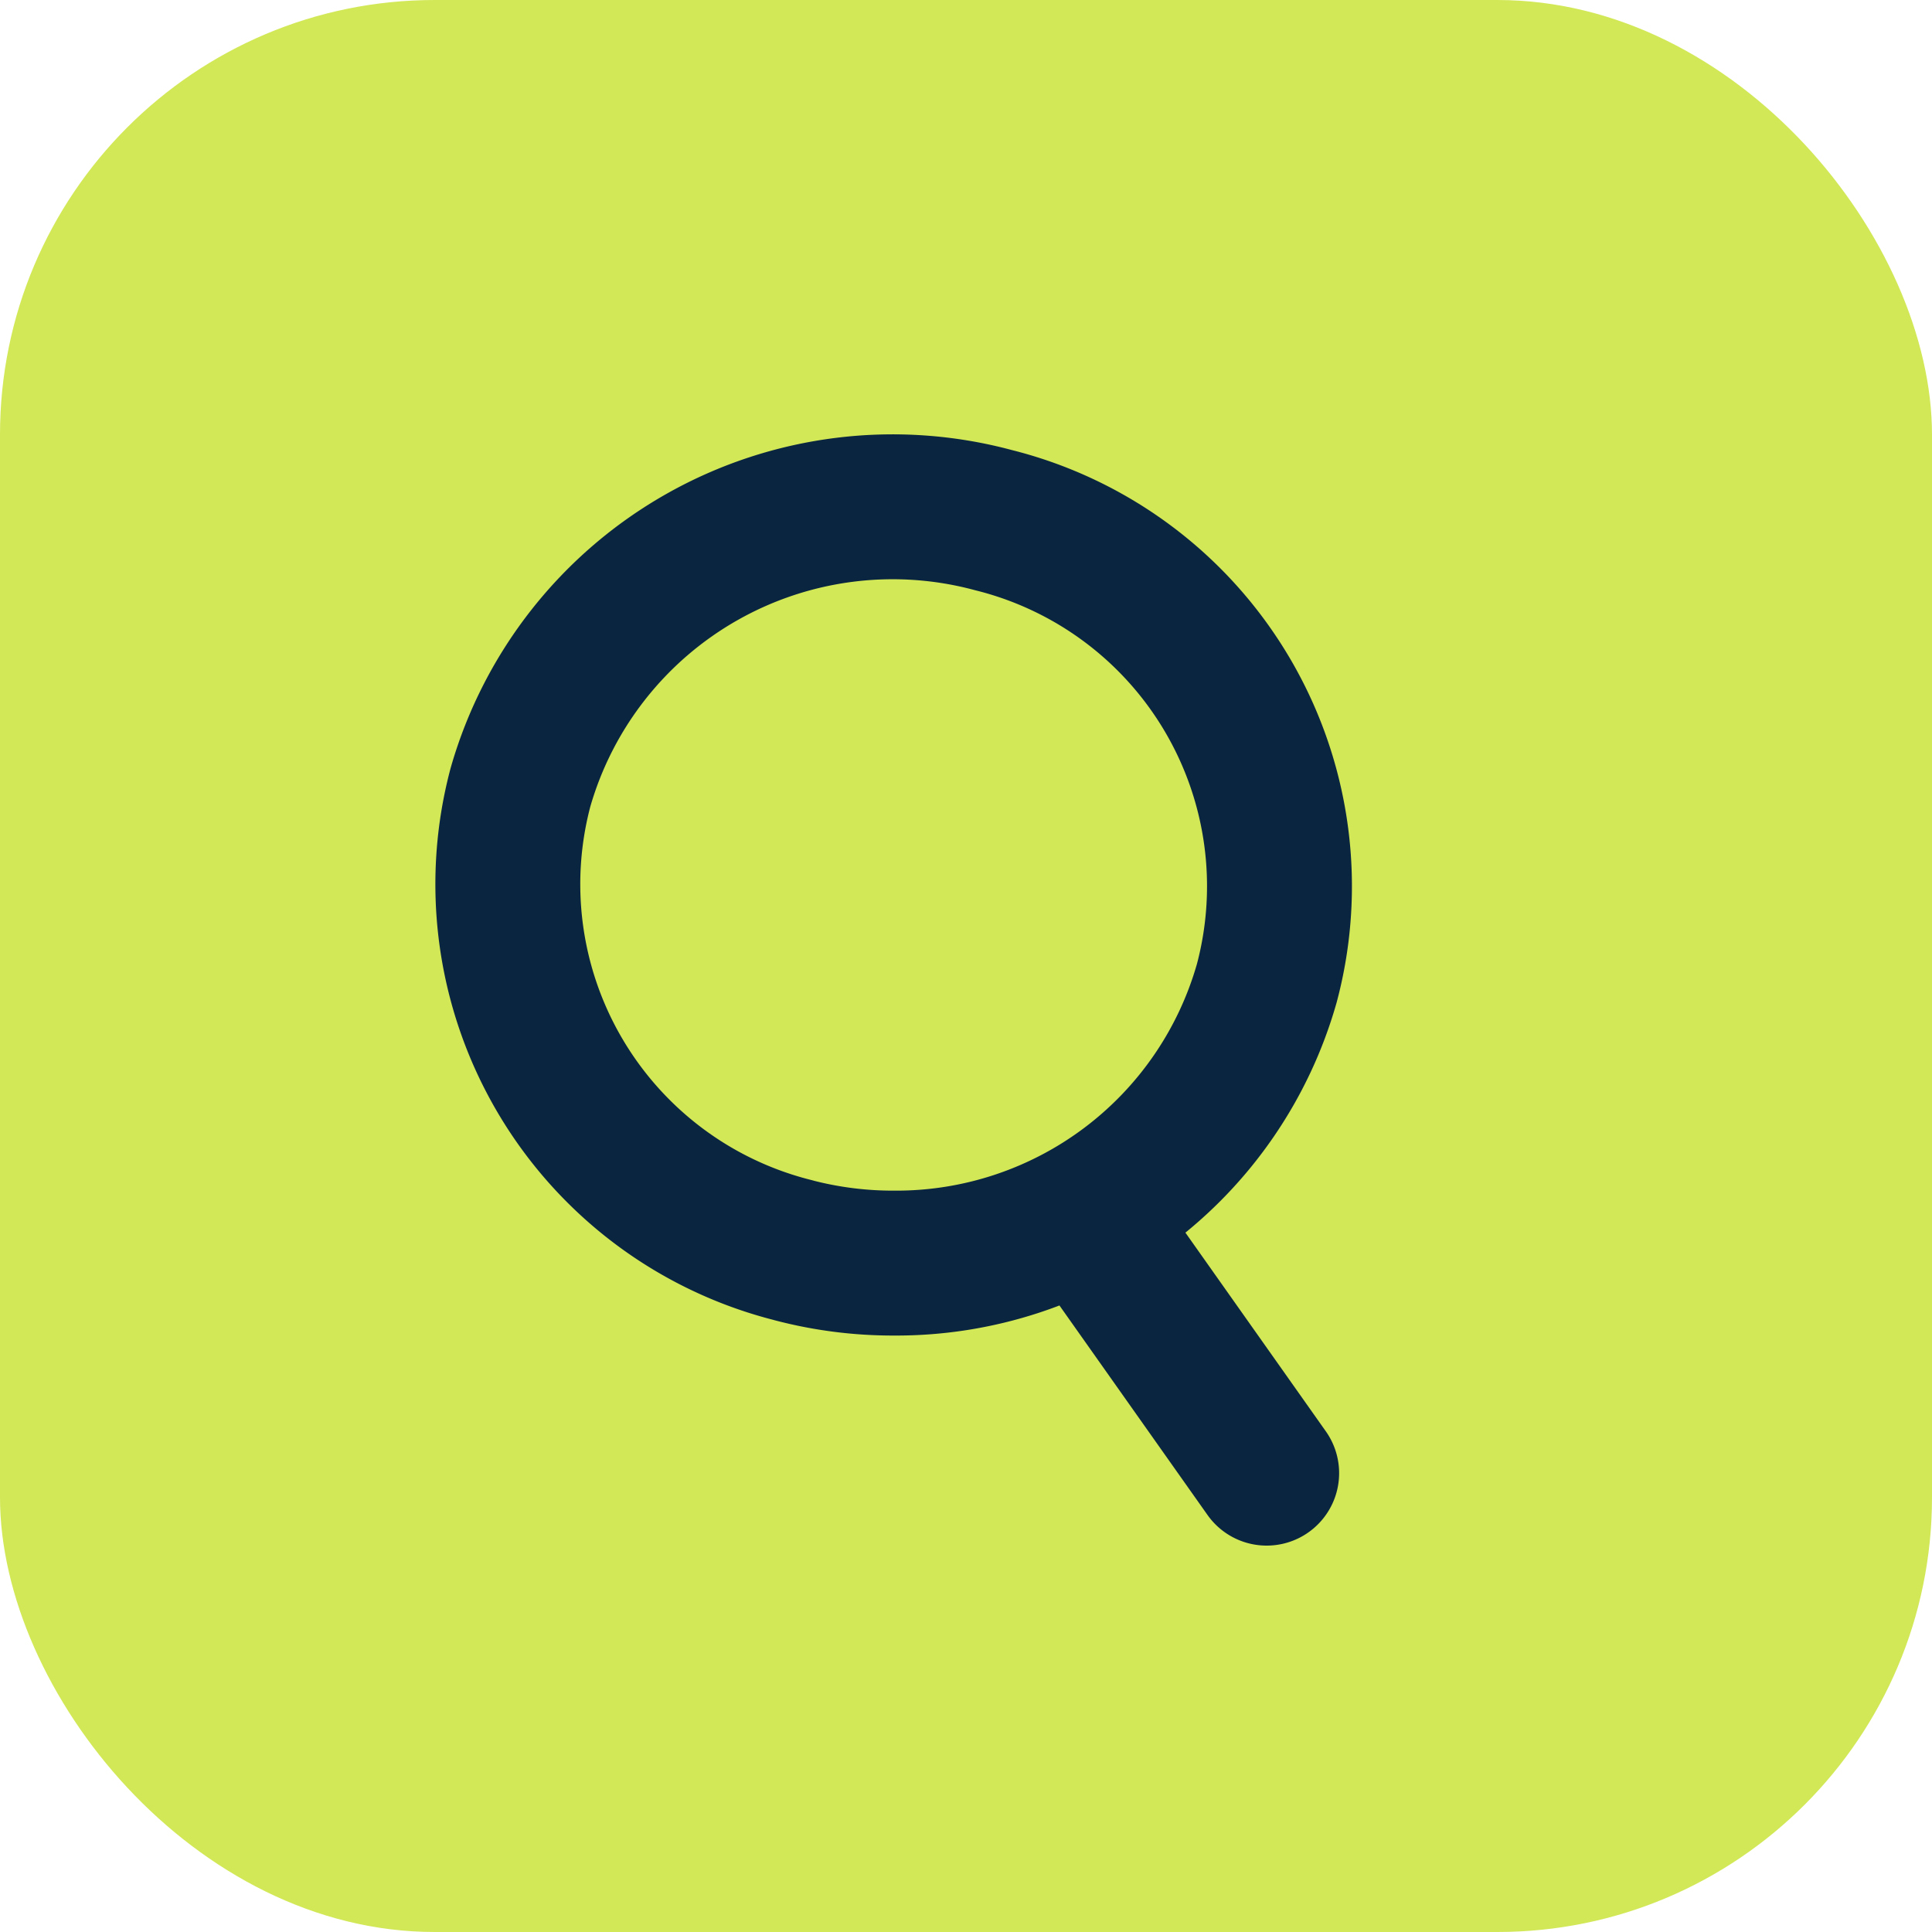
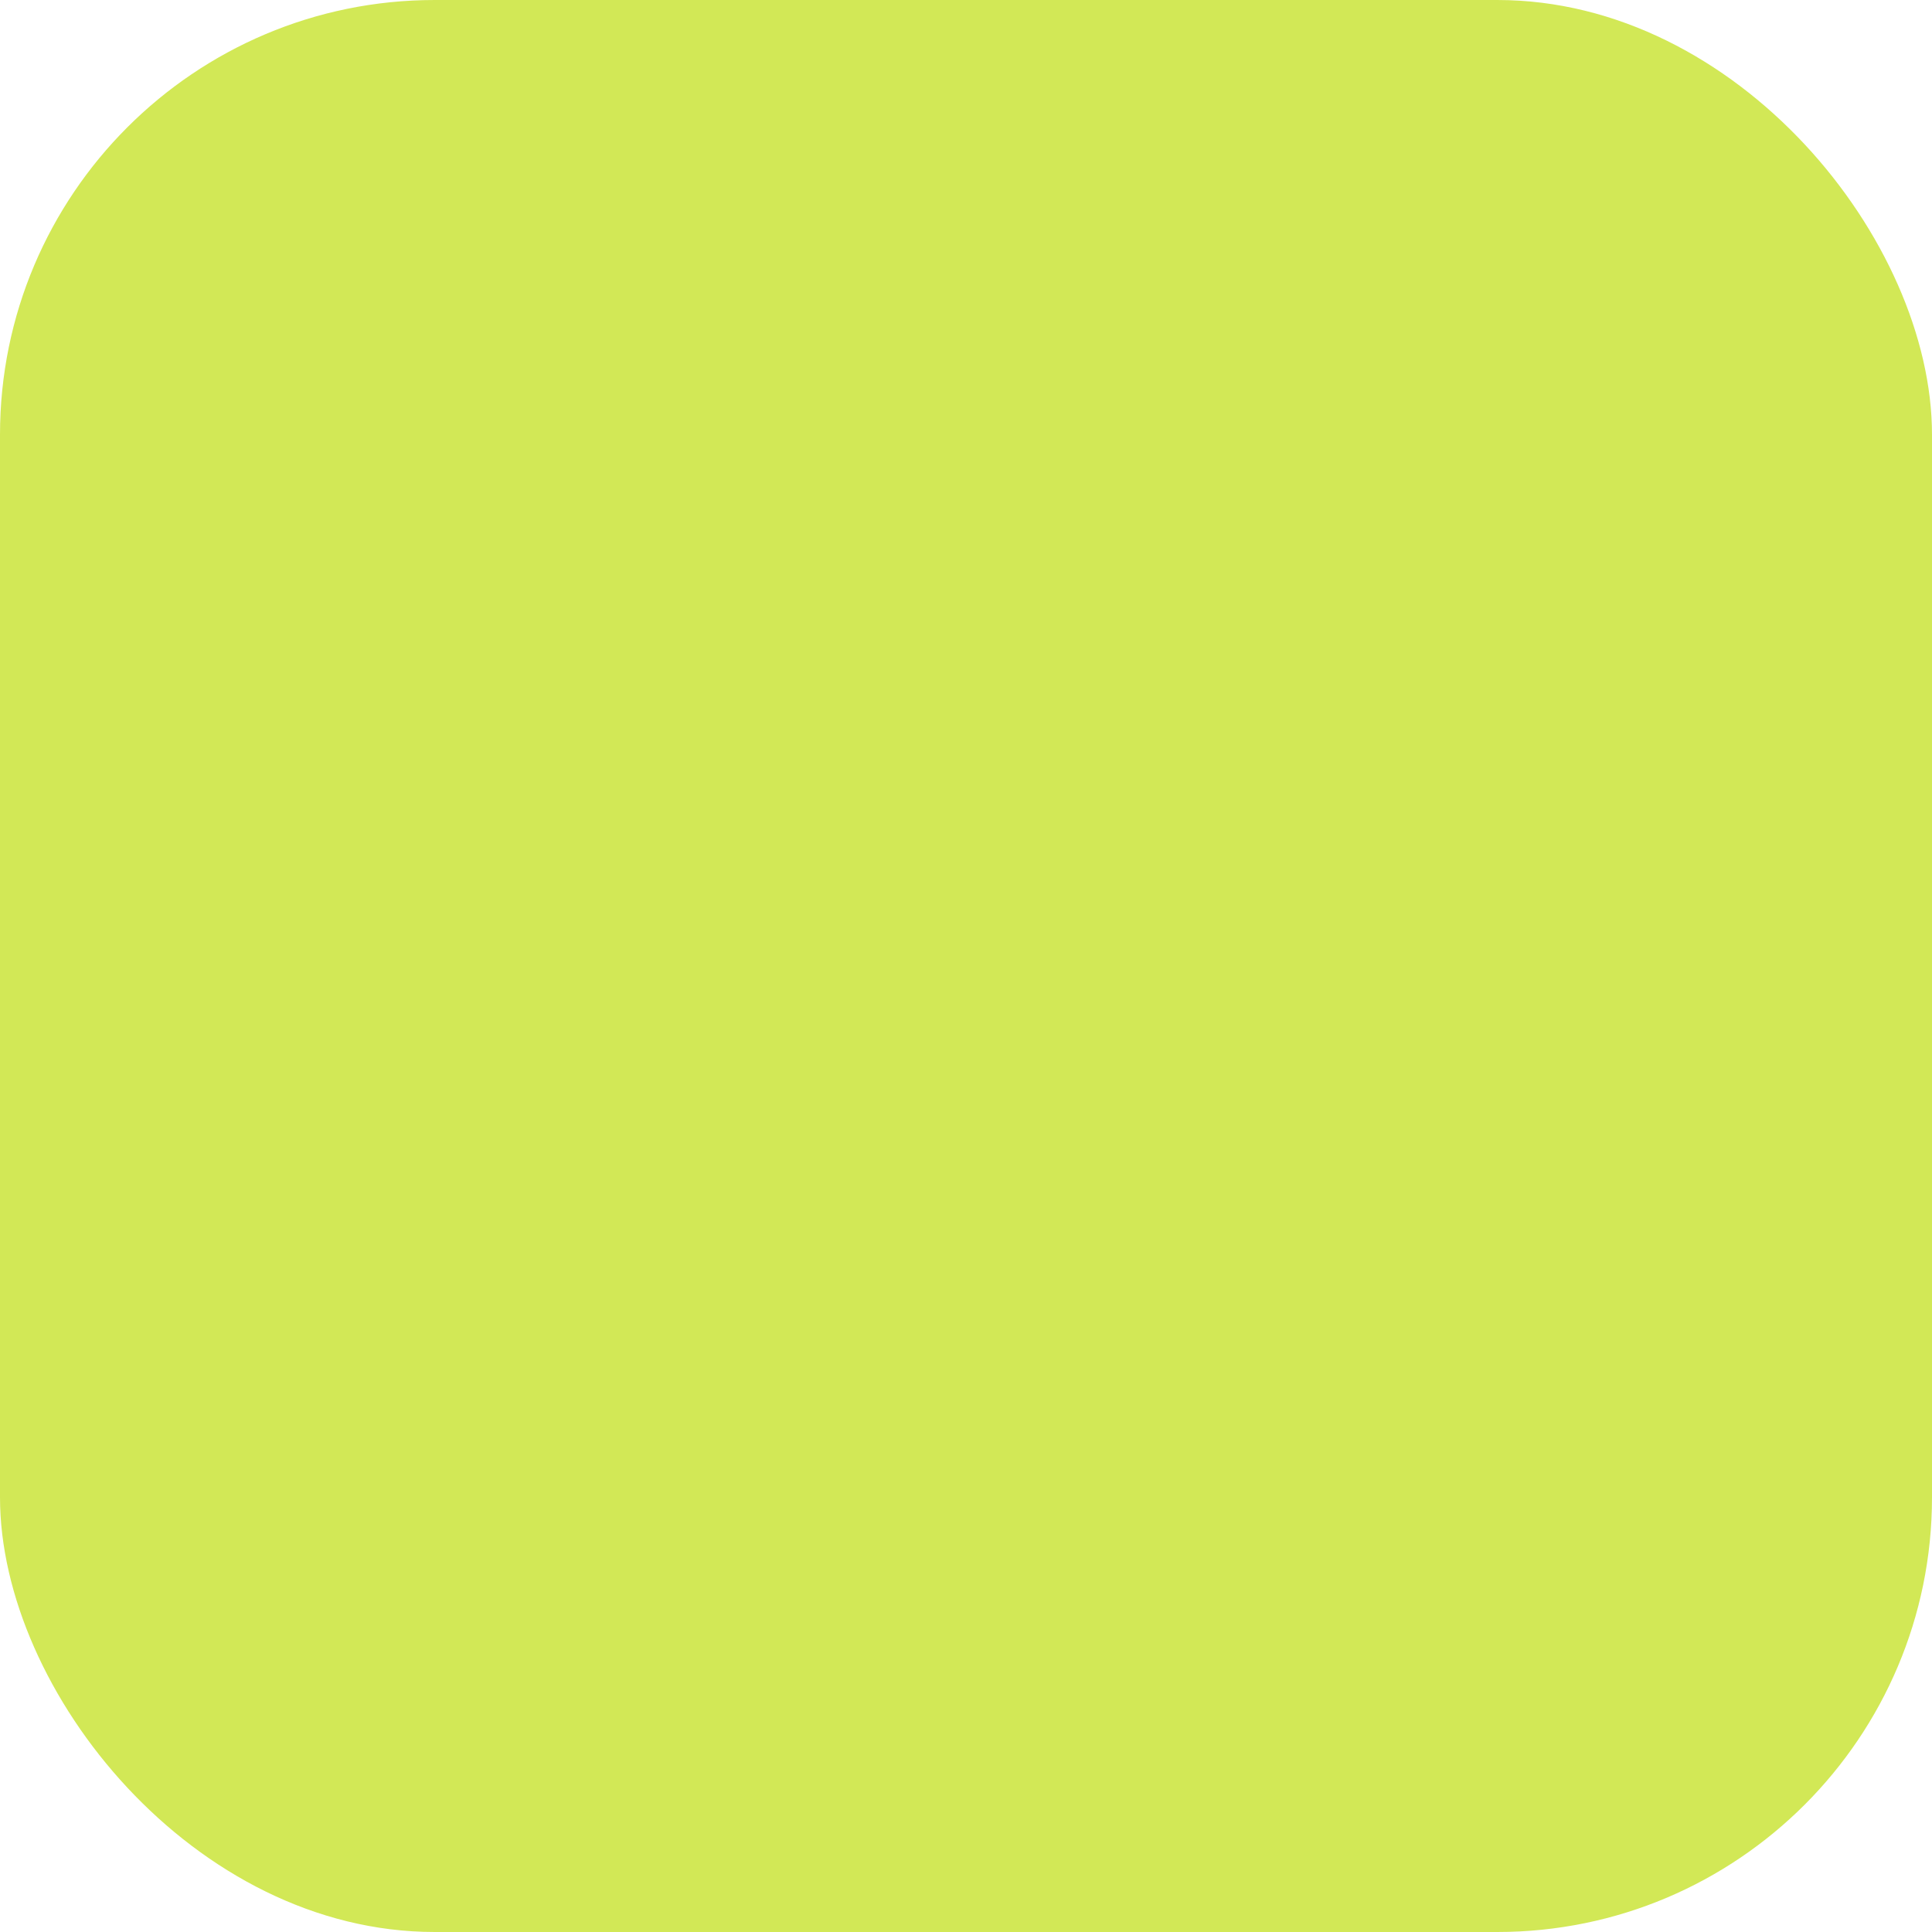
<svg xmlns="http://www.w3.org/2000/svg" width="40" height="40" viewBox="0 0 40 40">
  <g data-name="Idealista Listings Search Export" transform="translate(-1020 -925)">
    <rect data-name="Прямоугольник 11743" width="40" height="40" rx="9" transform="translate(1020 925)" style="fill:#d2e856" />
-     <path data-name="Объединение 23" d="m17754.756 16768.527 3.629 5.135zm-6.164.521a7.813 7.813 0 0 1-5.656-9.586 8.017 8.017 0 0 1 9.793-5.531 7.811 7.811 0 0 1 5.66 9.582 7.974 7.974 0 0 1-7.719 5.8 8.117 8.117 0 0 1-2.078-.264z" transform="translate(-16712.16 -15818.162)" style="fill:none;stroke:#0a2540;stroke-linecap:round;stroke-linejoin:round;stroke-width:3px" />
  </g>
</svg>